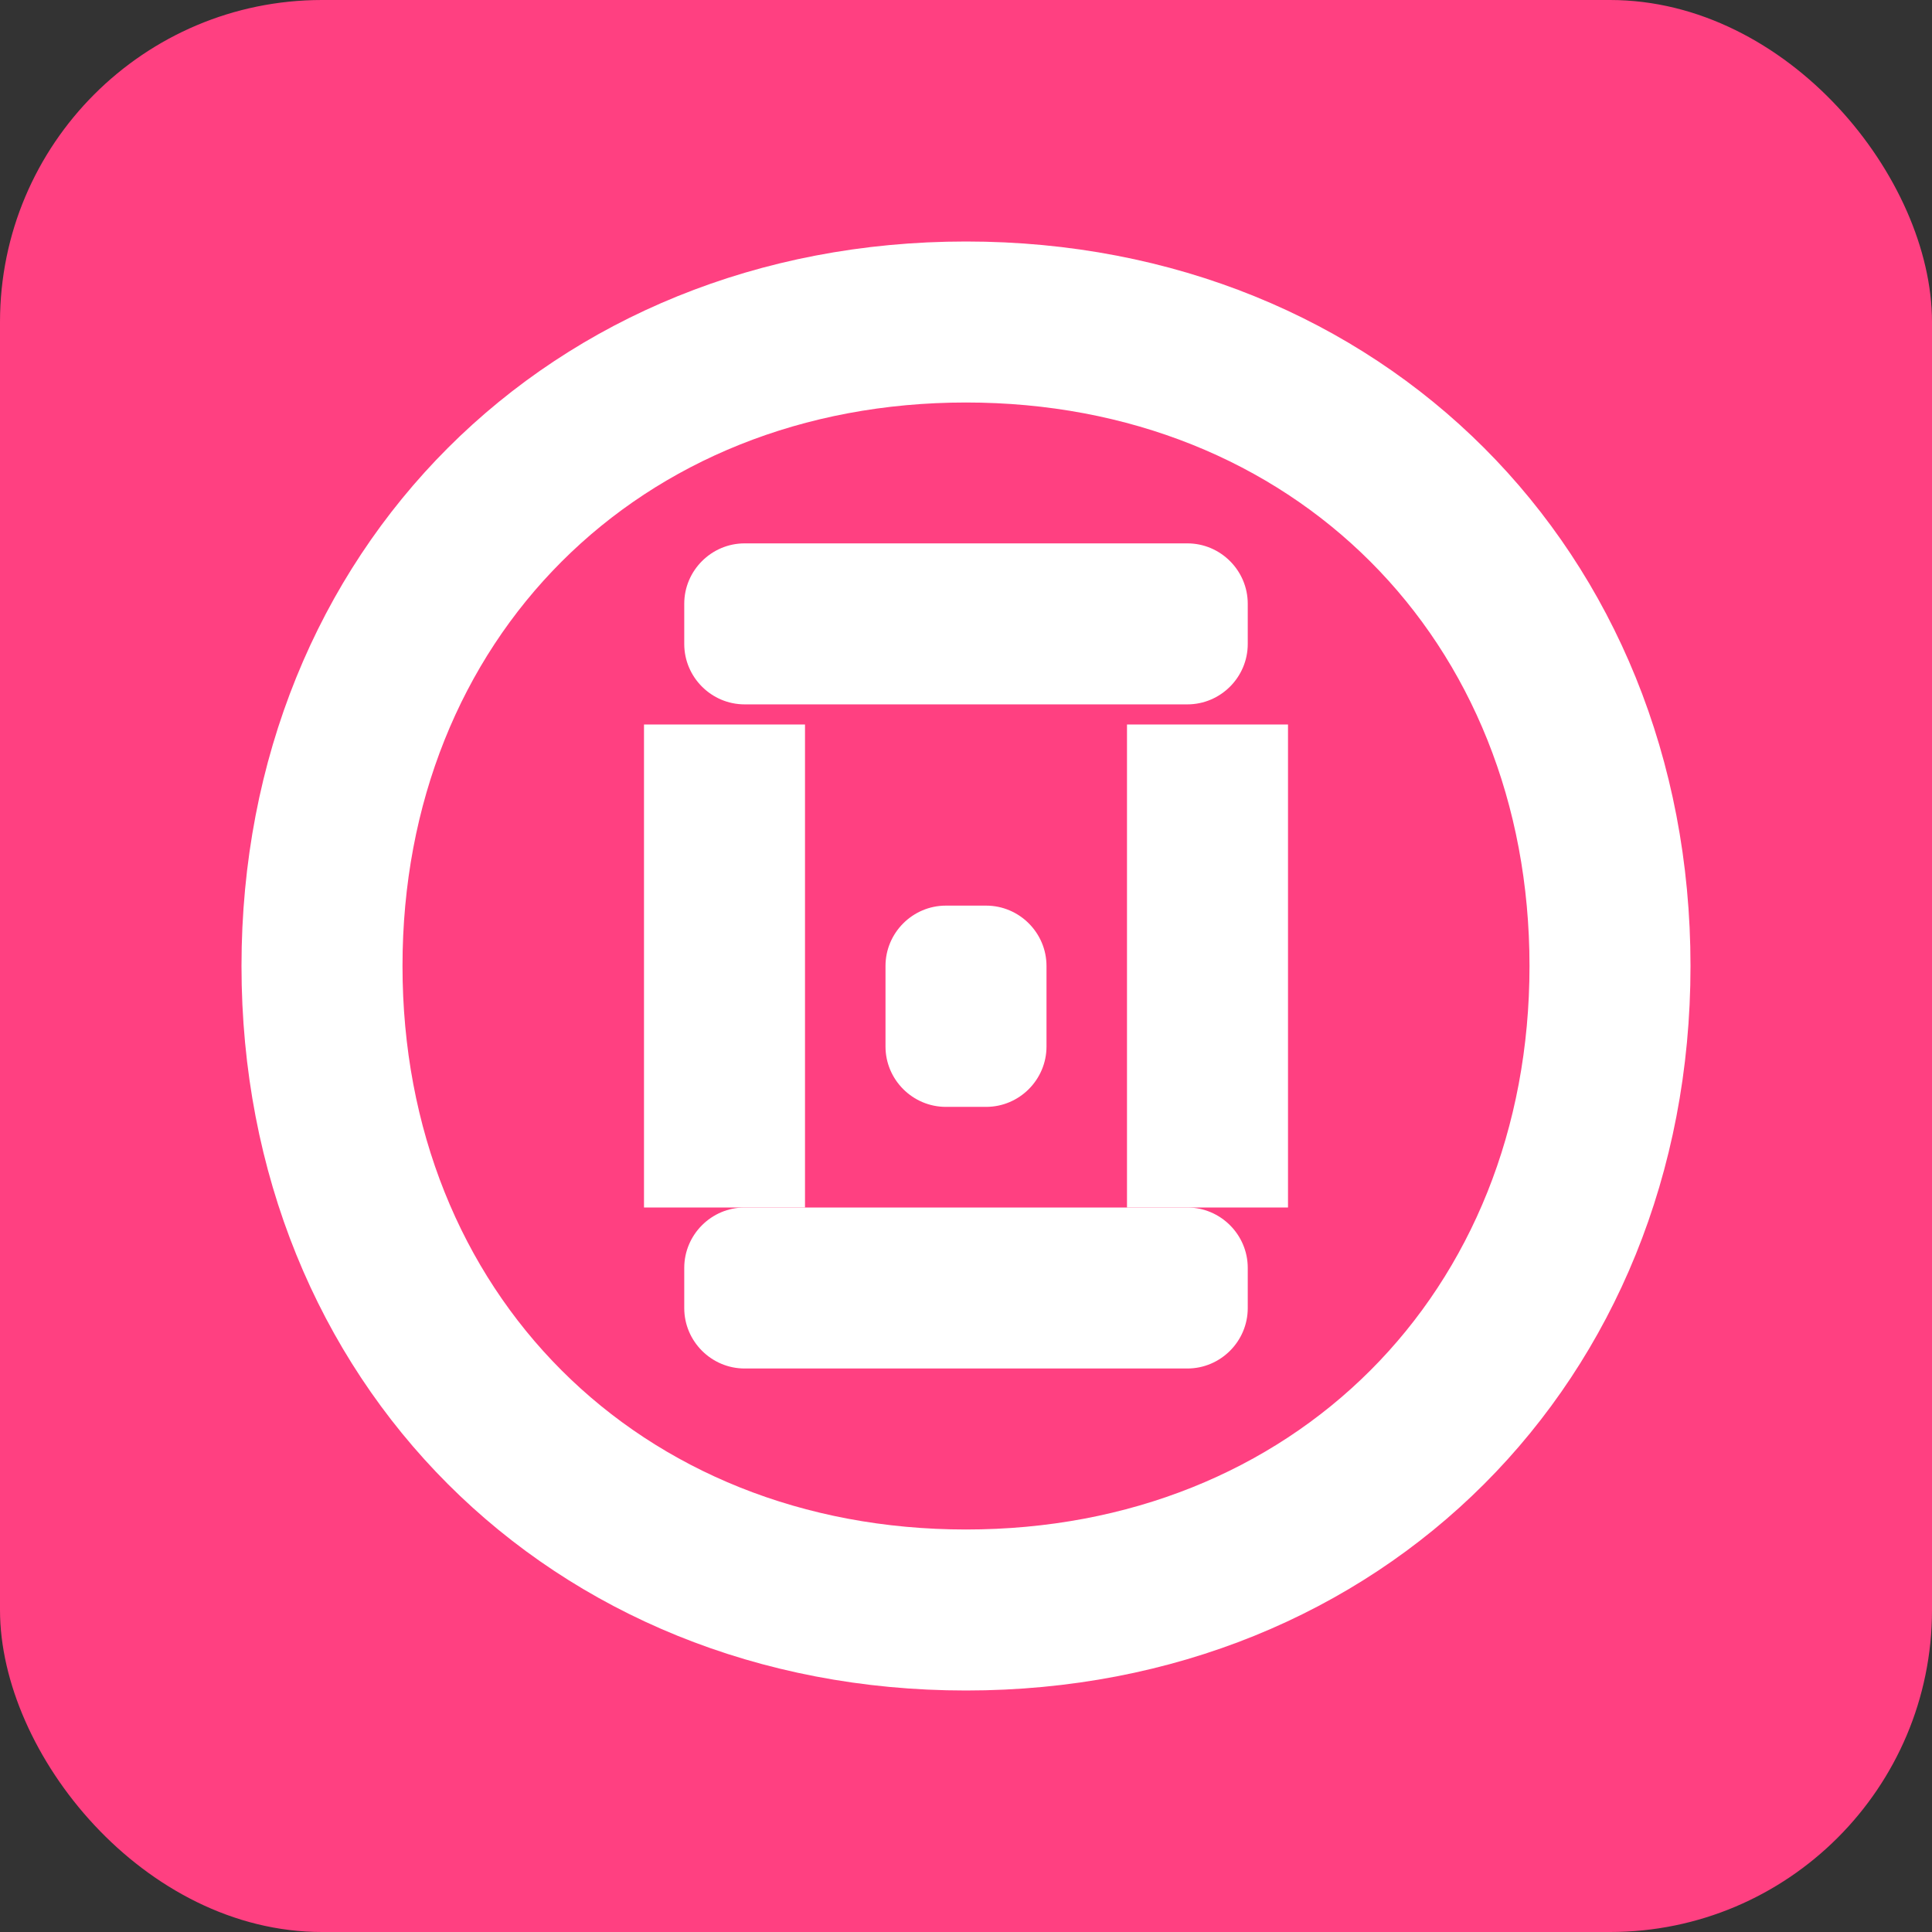
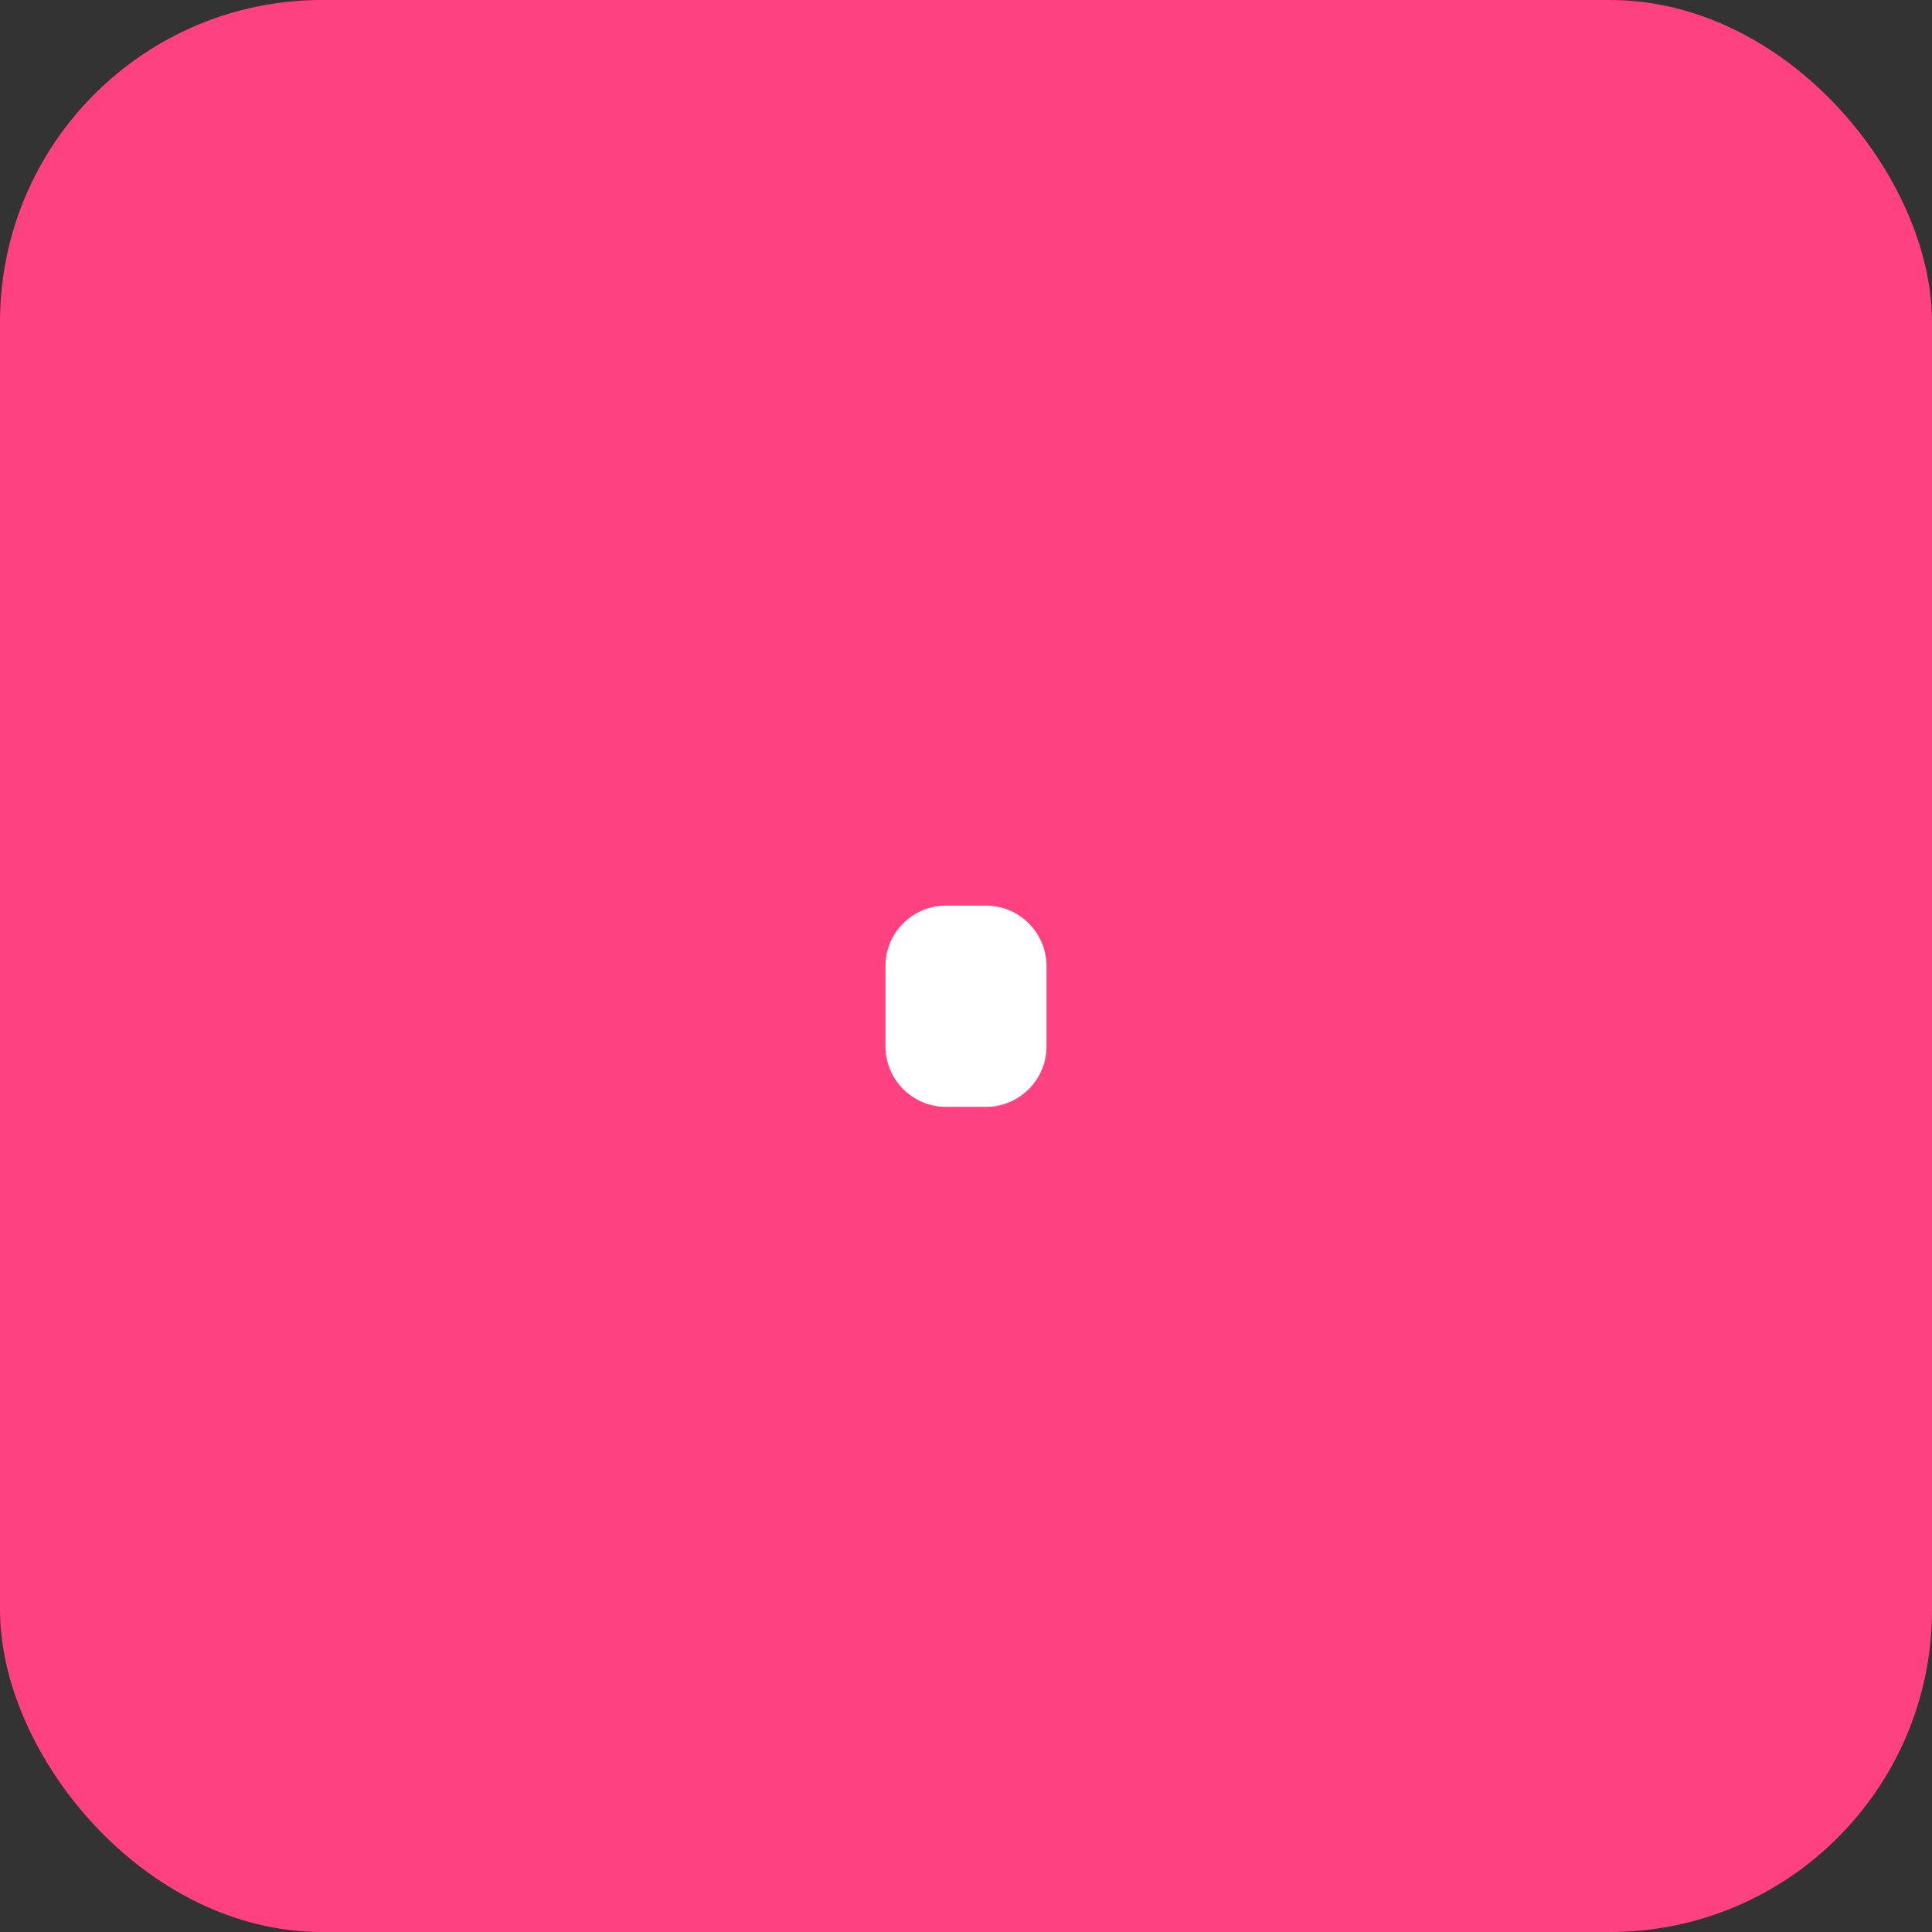
<svg xmlns="http://www.w3.org/2000/svg" width="192" height="192" viewBox="0 0 192 192" fill="none">
  <rect x="0" y="0" width="192" height="192" fill="#333333" stroke="none" />
  <rect width="192" height="192" rx="32" fill="#FF4081" />
-   <path d="M96 24C54.7 24 24 54.7 24 96C24 137.3 54.7 168 96 168C137.3 168 168 137.3 168 96C168 54.7 137.3 24 96 24ZM96 40C128.5 40 152 63.5 152 96C152 128.5 128.5 152 96 152C63.5 152 40 128.5 40 96C40 63.5 63.5 40 96 40Z" fill="white" />
-   <path d="M64 72H80V120H64V72Z" fill="white" />
-   <path d="M112 72H128V120H112V72Z" fill="white" />
  <path d="M88 96C88 92.7 90.7 90 94 90H98C101.3 90 104 92.7 104 96V104C104 107.3 101.3 110 98 110H94C90.7 110 88 107.3 88 104V96Z" fill="white" />
-   <path d="M68 60C68 56.7 70.7 54 74 54H118C121.3 54 124 56.7 124 60V64C124 67.3 121.3 70 118 70H74C70.7 70 68 67.3 68 64V60Z" fill="white" />
-   <path d="M68 126C68 122.7 70.7 120 74 120H118C121.3 120 124 122.7 124 126V130C124 133.3 121.3 136 118 136H74C70.7 136 68 133.3 68 130V126Z" fill="white" />
</svg>